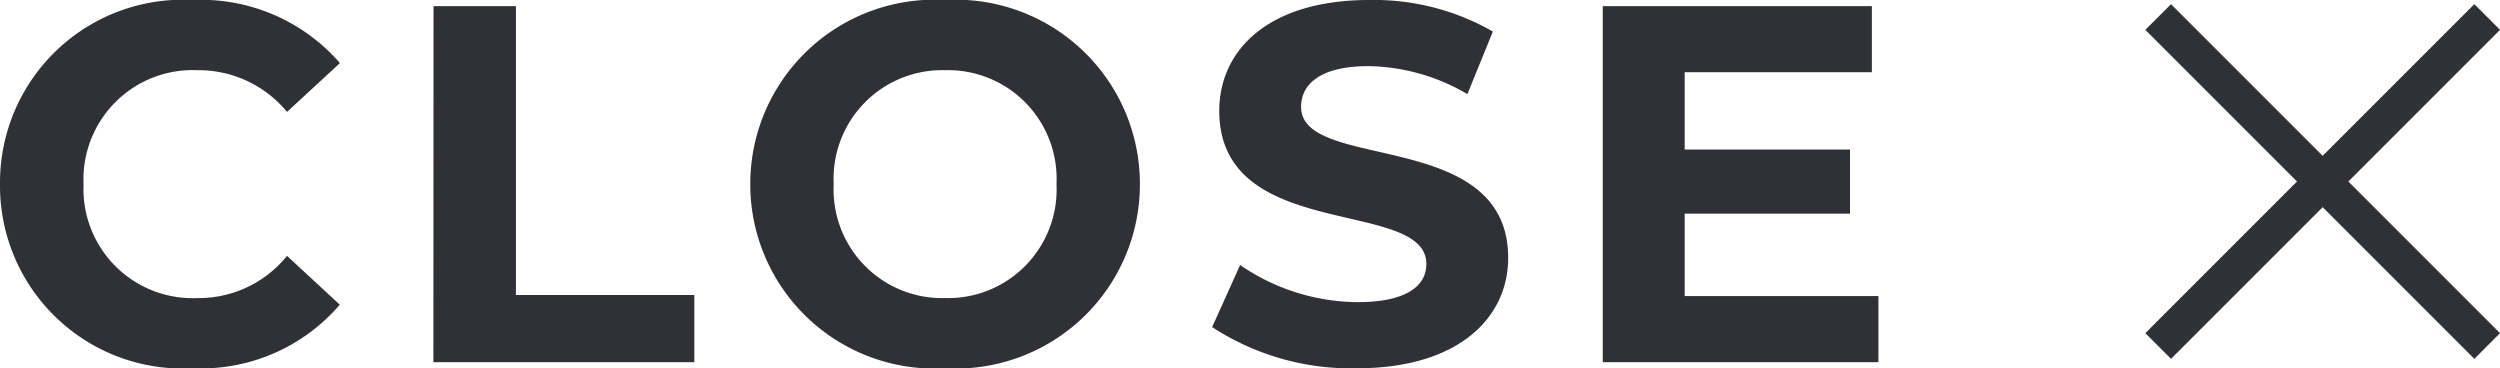
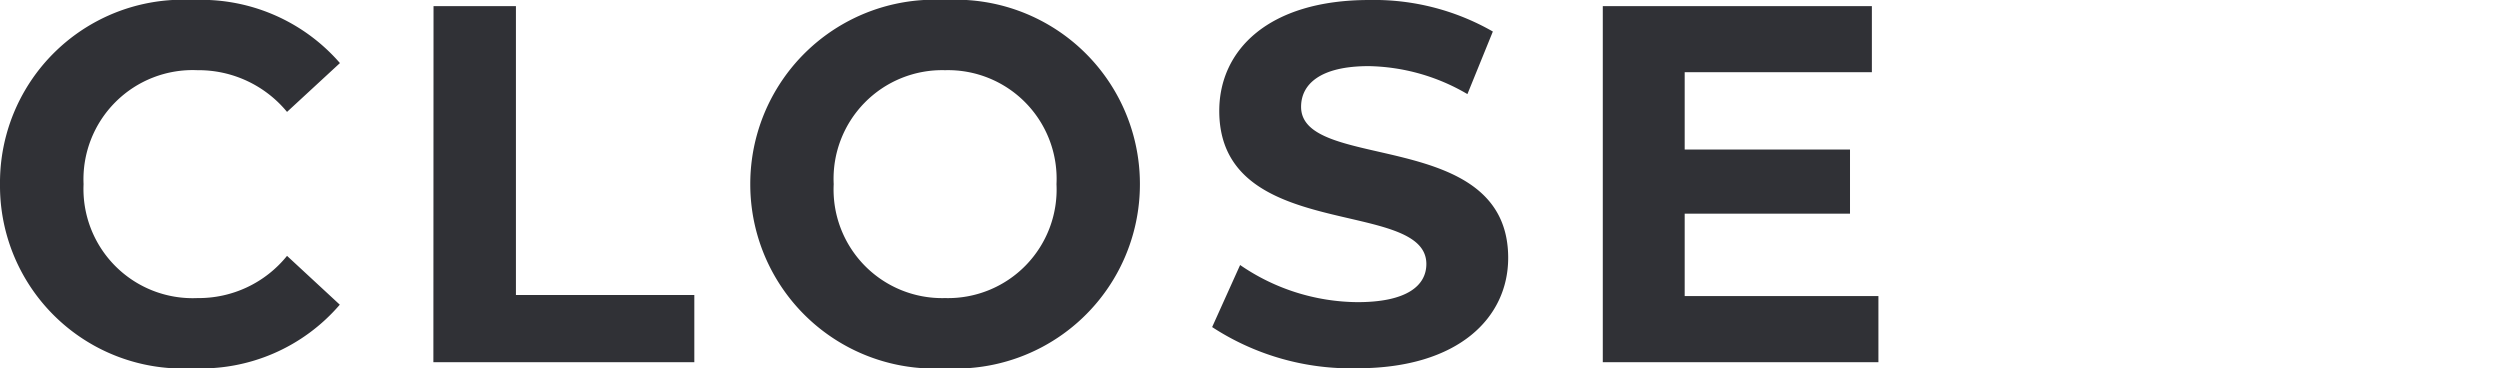
<svg xmlns="http://www.w3.org/2000/svg" width="68.808" height="10.136" viewBox="0 0 68.808 10.136">
  <g id="Group_2358" data-name="Group 2358" transform="translate(-153.1 -701.032)">
    <g id="Group_2271" data-name="Group 2271">
      <path id="Path_4845" data-name="Path 4845" d="M-20.594.168a5.035,5.035,0,0,0,4.046-1.75L-18-2.926a3.123,3.123,0,0,1-2.464,1.162A3.006,3.006,0,0,1-23.6-4.9a3.006,3.006,0,0,1,3.136-3.136A3.153,3.153,0,0,1-18-6.888l1.456-1.344A5.059,5.059,0,0,0-20.58-9.968,5.035,5.035,0,0,0-25.9-4.9,5.031,5.031,0,0,0-20.594.168ZM-13.972,0H-6.79V-1.848H-11.7V-9.8h-2.268ZM.112.168A5.071,5.071,0,0,0,5.474-4.9,5.071,5.071,0,0,0,.112-9.968,5.071,5.071,0,0,0-5.25-4.9,5.071,5.071,0,0,0,.112.168Zm0-1.932A2.989,2.989,0,0,1-2.954-4.9,2.989,2.989,0,0,1,.112-8.036,2.989,2.989,0,0,1,3.178-4.9,2.989,2.989,0,0,1,.112-1.764ZM11.452.168c2.8,0,4.158-1.4,4.158-3.038,0-3.6-5.7-2.352-5.7-4.158,0-.616.518-1.12,1.862-1.12a5.535,5.535,0,0,1,2.716.77l.7-1.722a6.574,6.574,0,0,0-3.4-.868c-2.786,0-4.13,1.386-4.13,3.052,0,3.64,5.7,2.38,5.7,4.214,0,.6-.546,1.05-1.89,1.05A5.764,5.764,0,0,1,8.232-2.674L7.462-.966A6.985,6.985,0,0,0,11.452.168ZM20.468-1.82V-4.088h4.55V-5.852h-4.55V-7.98H25.62V-9.8H18.214V0H25.8V-1.82Z" transform="translate(179 711)" fill="#303136" />
-       <line id="Line_1328" data-name="Line 1328" x2="9.055" y2="9.055" transform="translate(212.5 701.5)" fill="none" stroke="#303136" stroke-width="1" />
-       <line id="Line_1329" data-name="Line 1329" x1="9.055" y2="9.055" transform="translate(212.5 701.5)" fill="none" stroke="#303136" stroke-width="1" />
    </g>
  </g>
</svg>